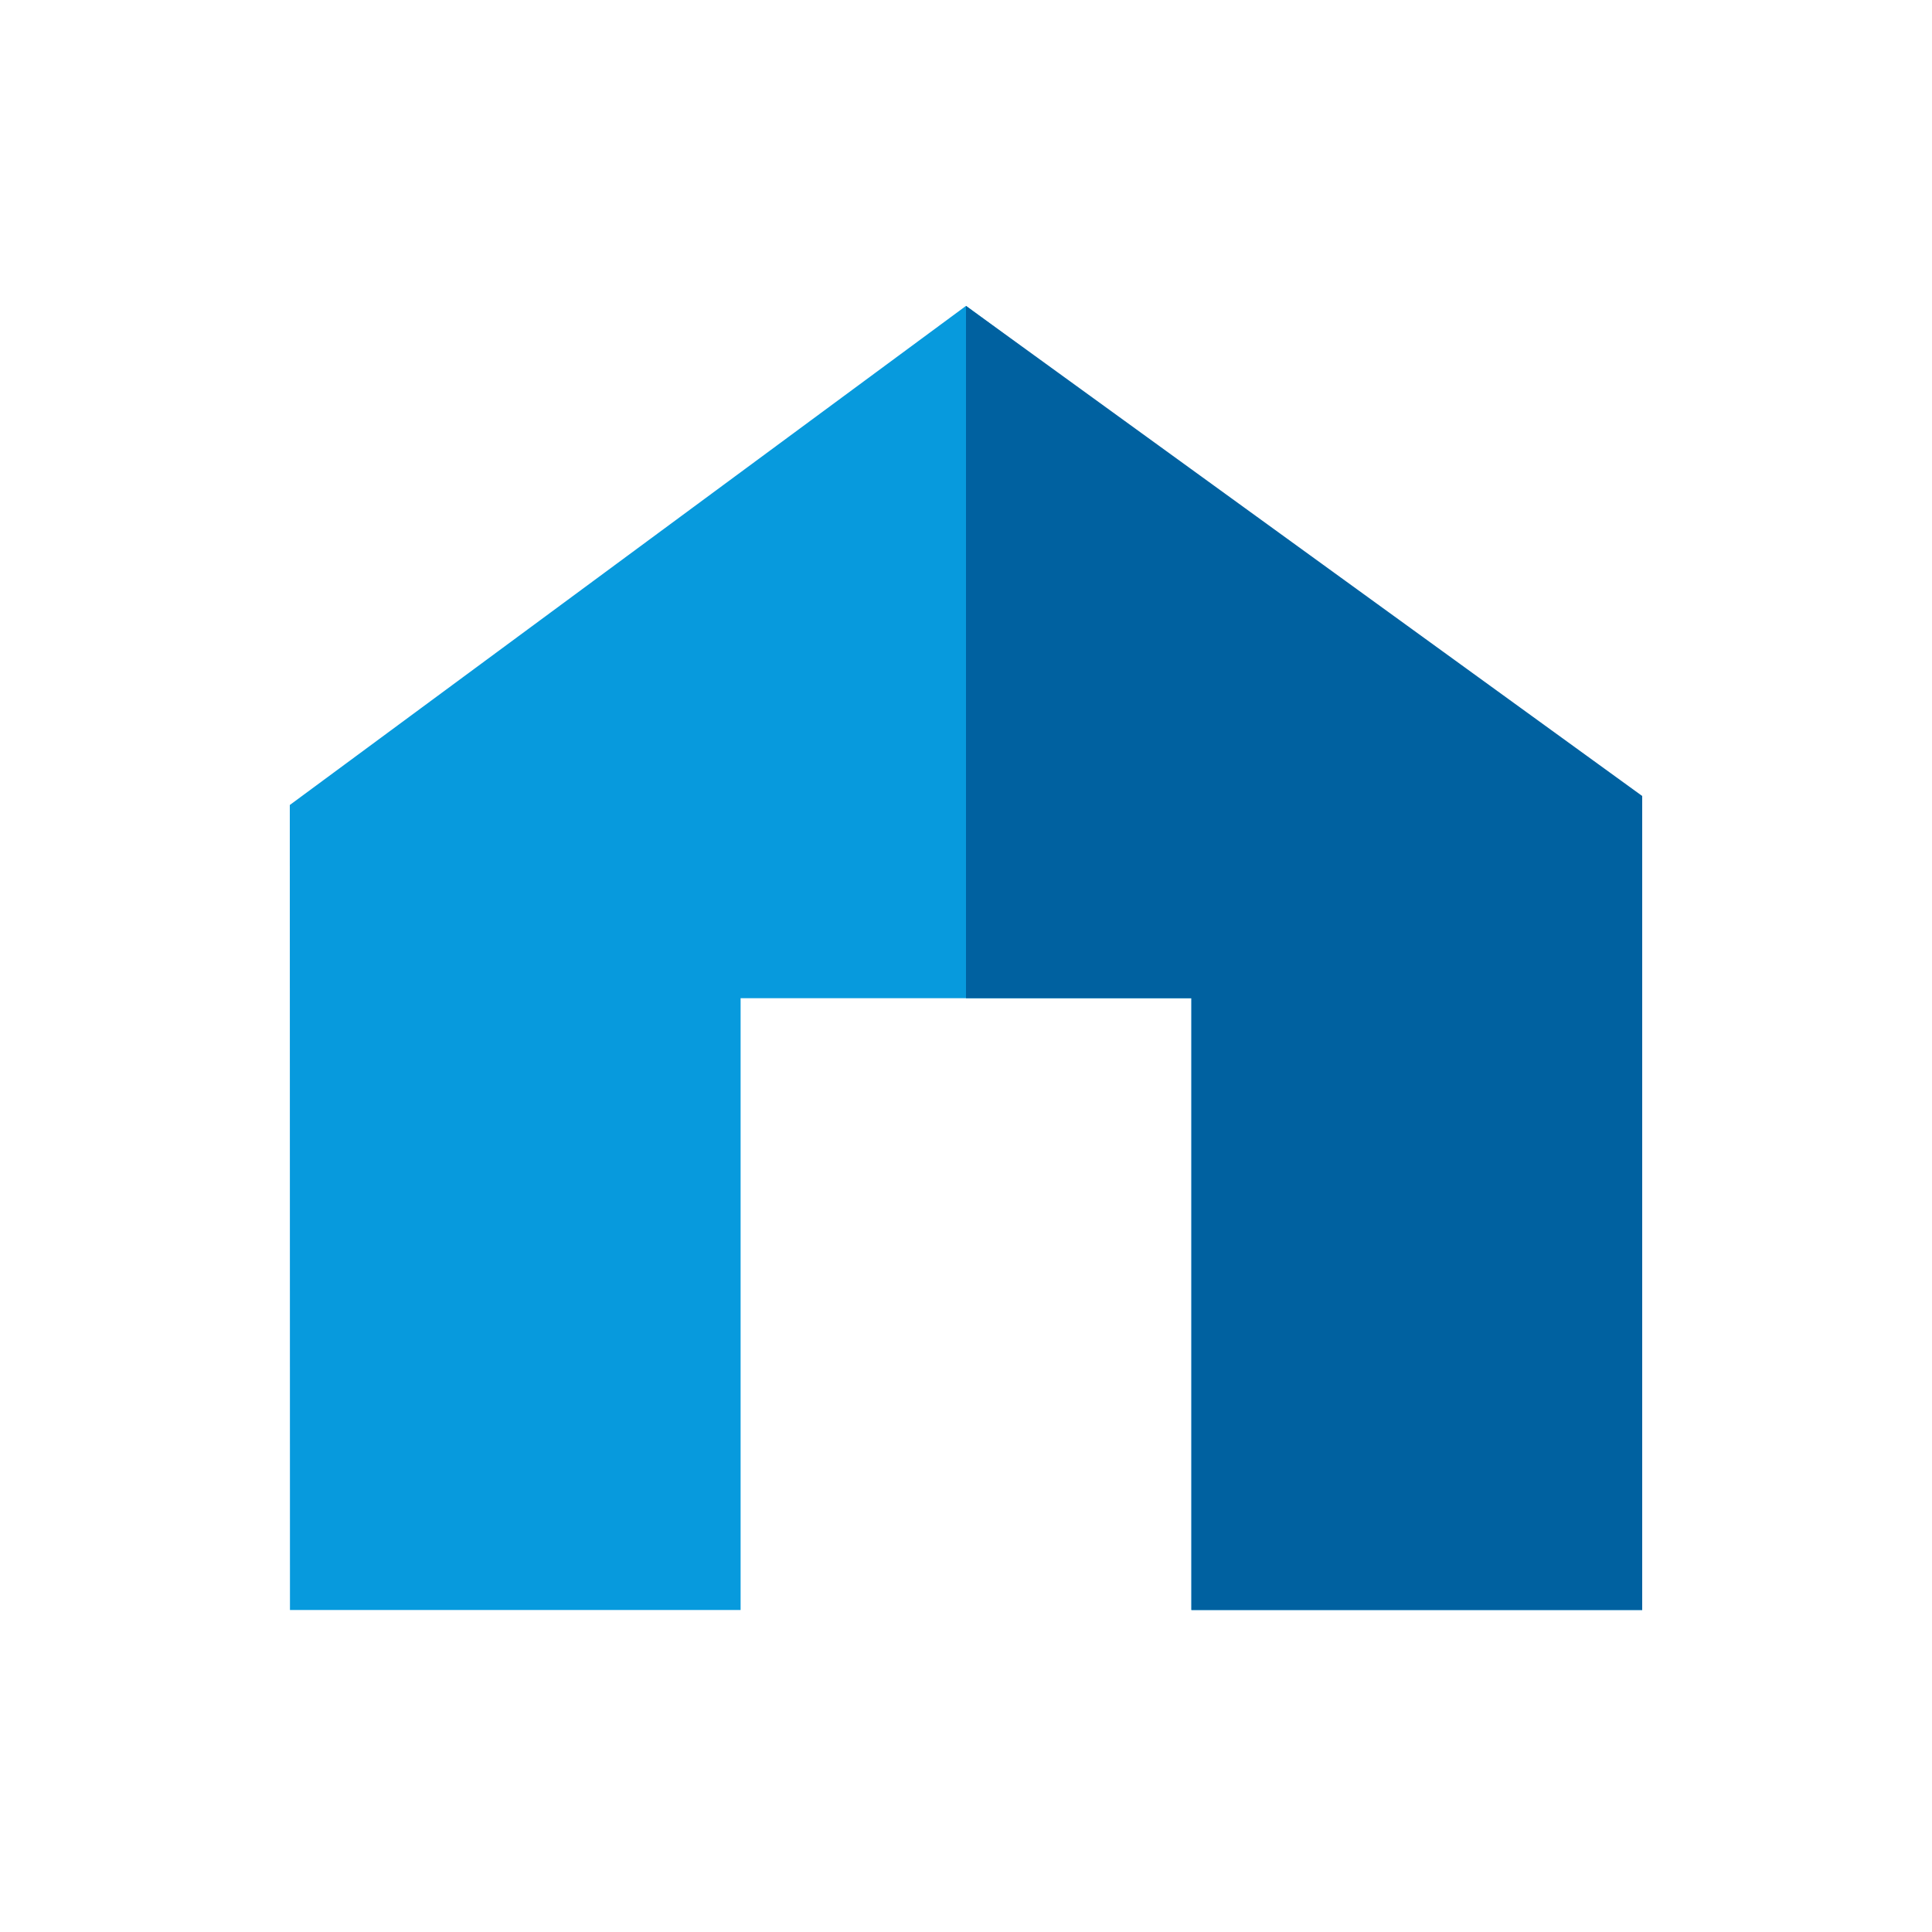
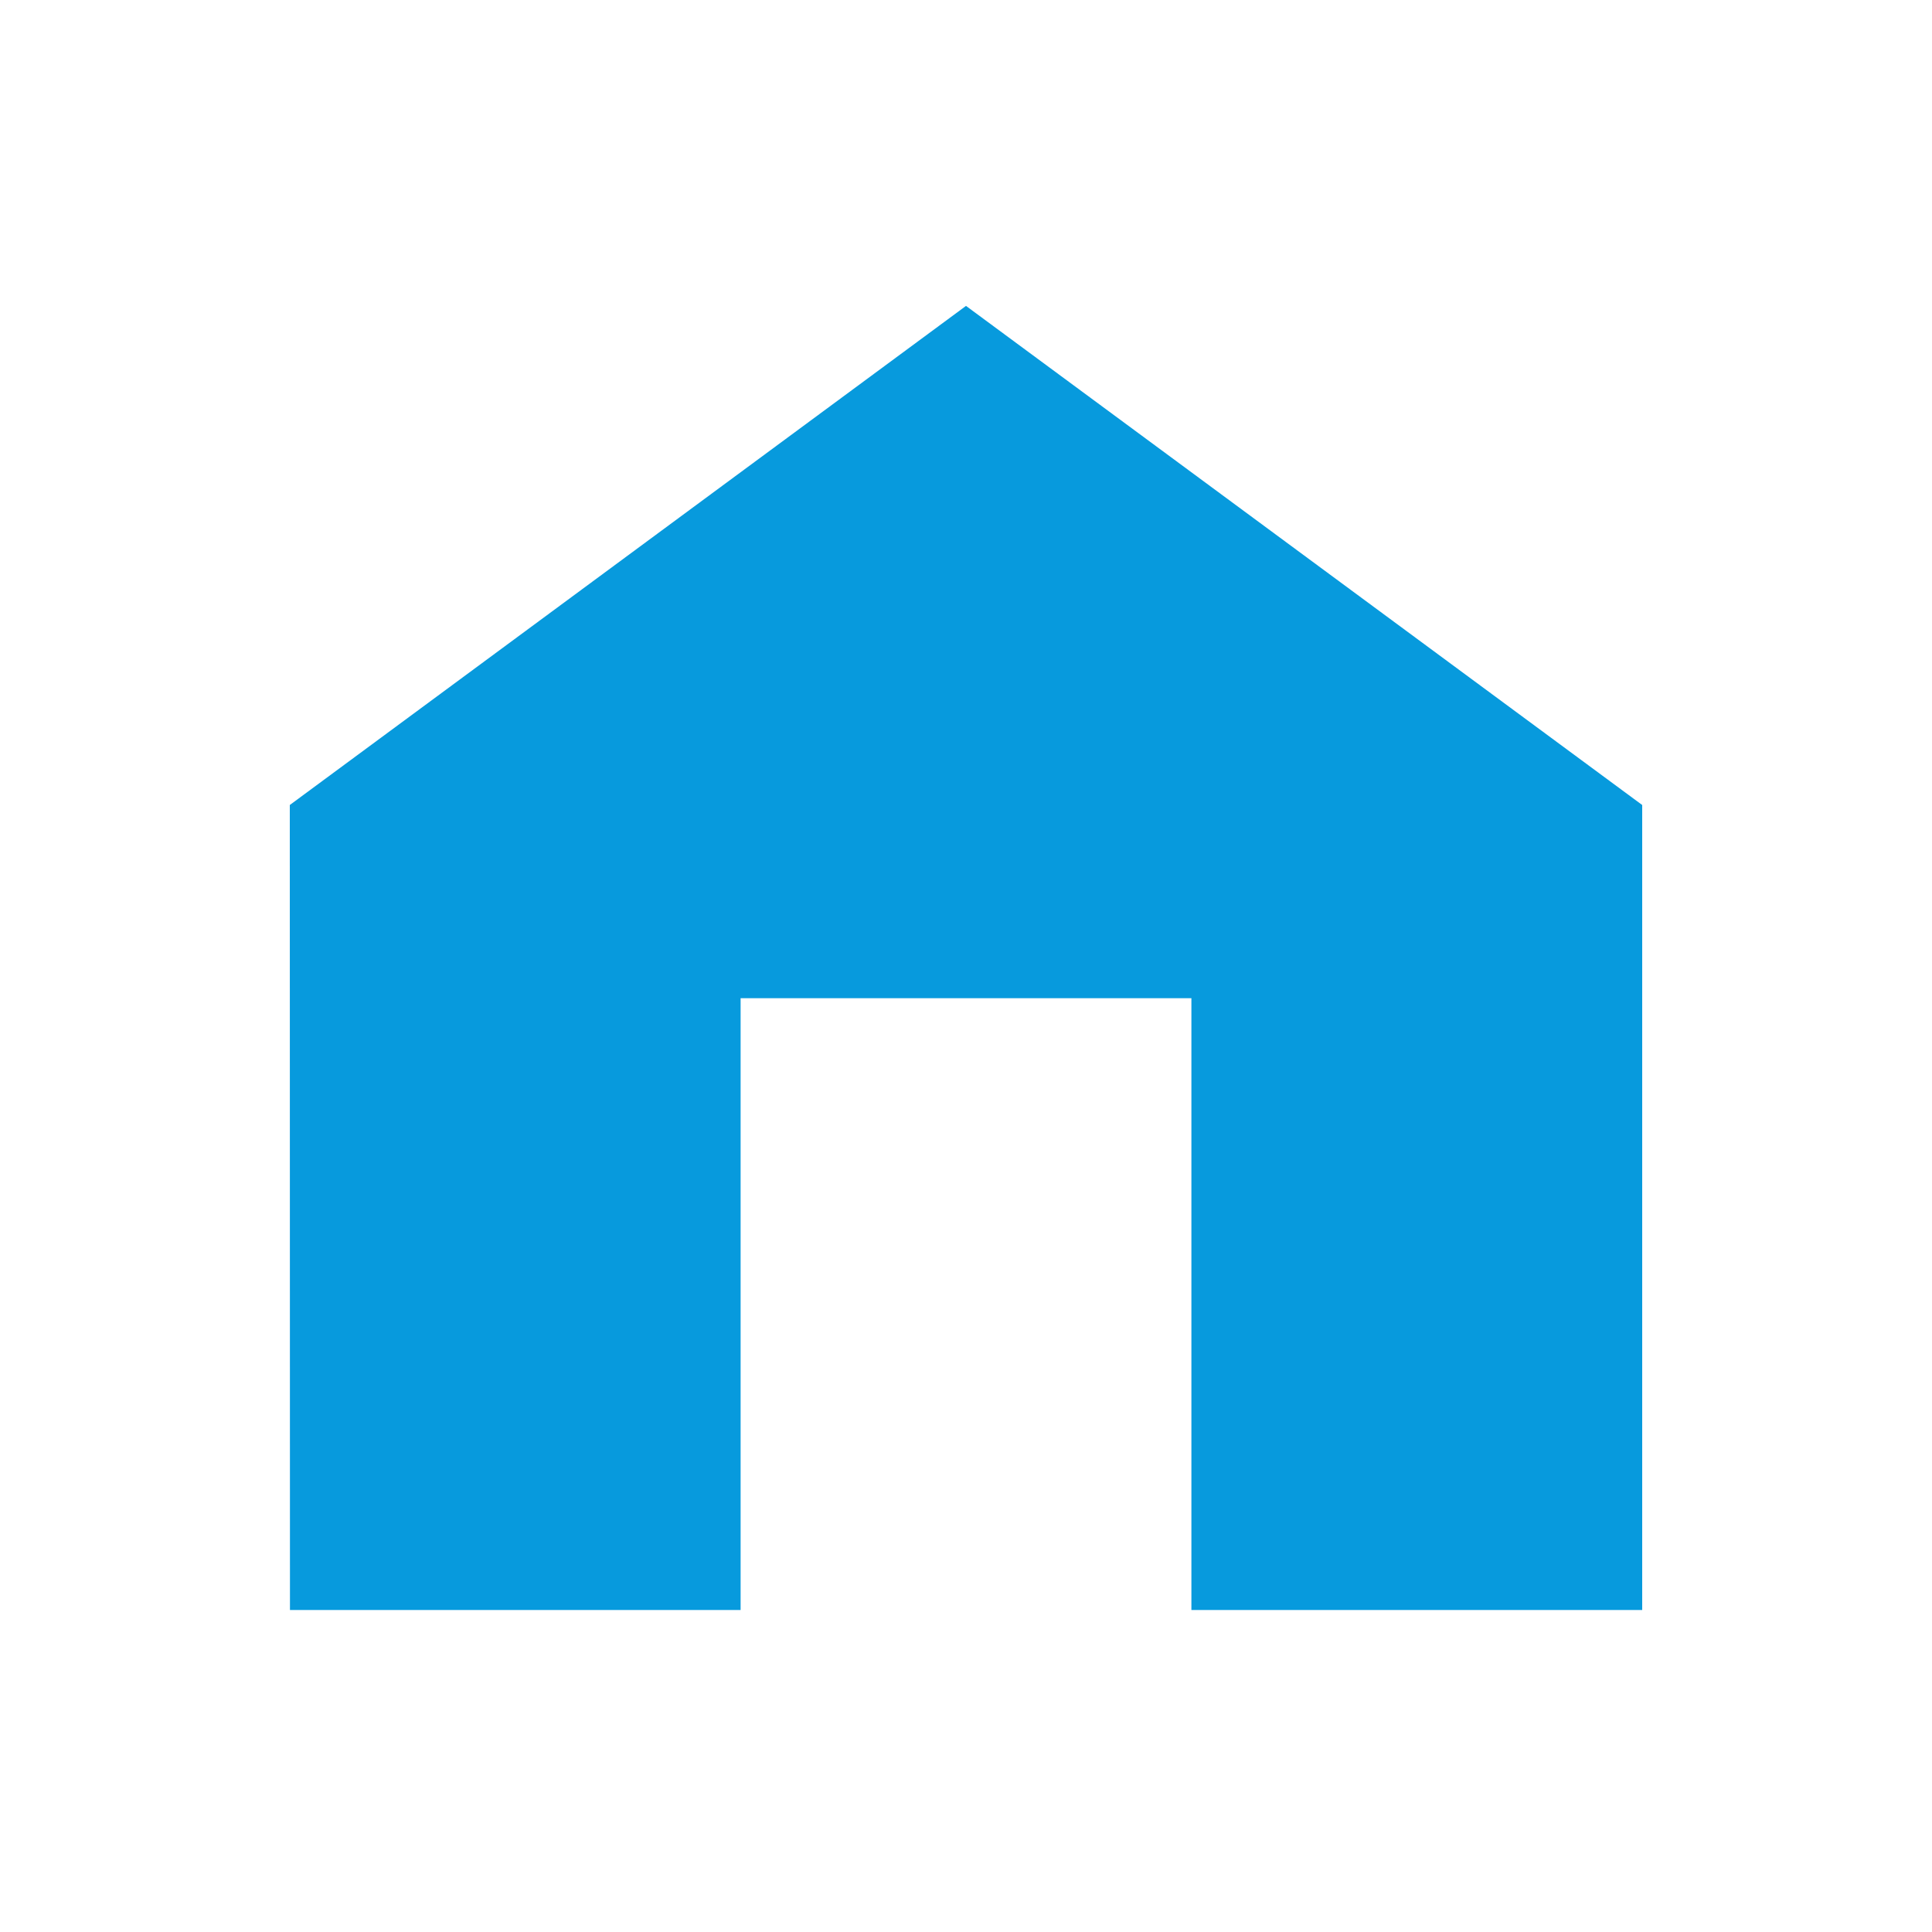
<svg xmlns="http://www.w3.org/2000/svg" id="Icon" width="120" height="120" viewBox="0 0 120 120">
  <defs>
    <style>.cls-1{fill:none;}.cls-2{clip-path:url(#clip-path);}.cls-3,.cls-7{opacity:0;}.cls-4,.cls-7{fill:#fff;}.cls-5{fill:#079add;}.cls-6{fill:#0061a0;}</style>
    <clipPath id="clip-path">
-       <rect class="cls-1" width="120" height="120" />
-     </clipPath>
+       </clipPath>
  </defs>
  <title>i_home</title>
  <g id="_120p_Dimensions" data-name="120p Dimensions">
    <g class="cls-2">
      <g class="cls-2">
        <g class="cls-2">
          <g class="cls-3">
            <g class="cls-2">
              <rect class="cls-4" width="120" height="120" />
            </g>
          </g>
        </g>
      </g>
    </g>
  </g>
  <polygon class="cls-5" points="60 19 18 50 18.01 100 46 100 46 62 74 62 74 100 102 100 102 50 60 19" />
-   <polygon class="cls-6" points="60 19 60 62 74 62 74 100 102 100 102 49.44 60 19" />
  <rect class="cls-7" width="120" height="120" />
</svg>